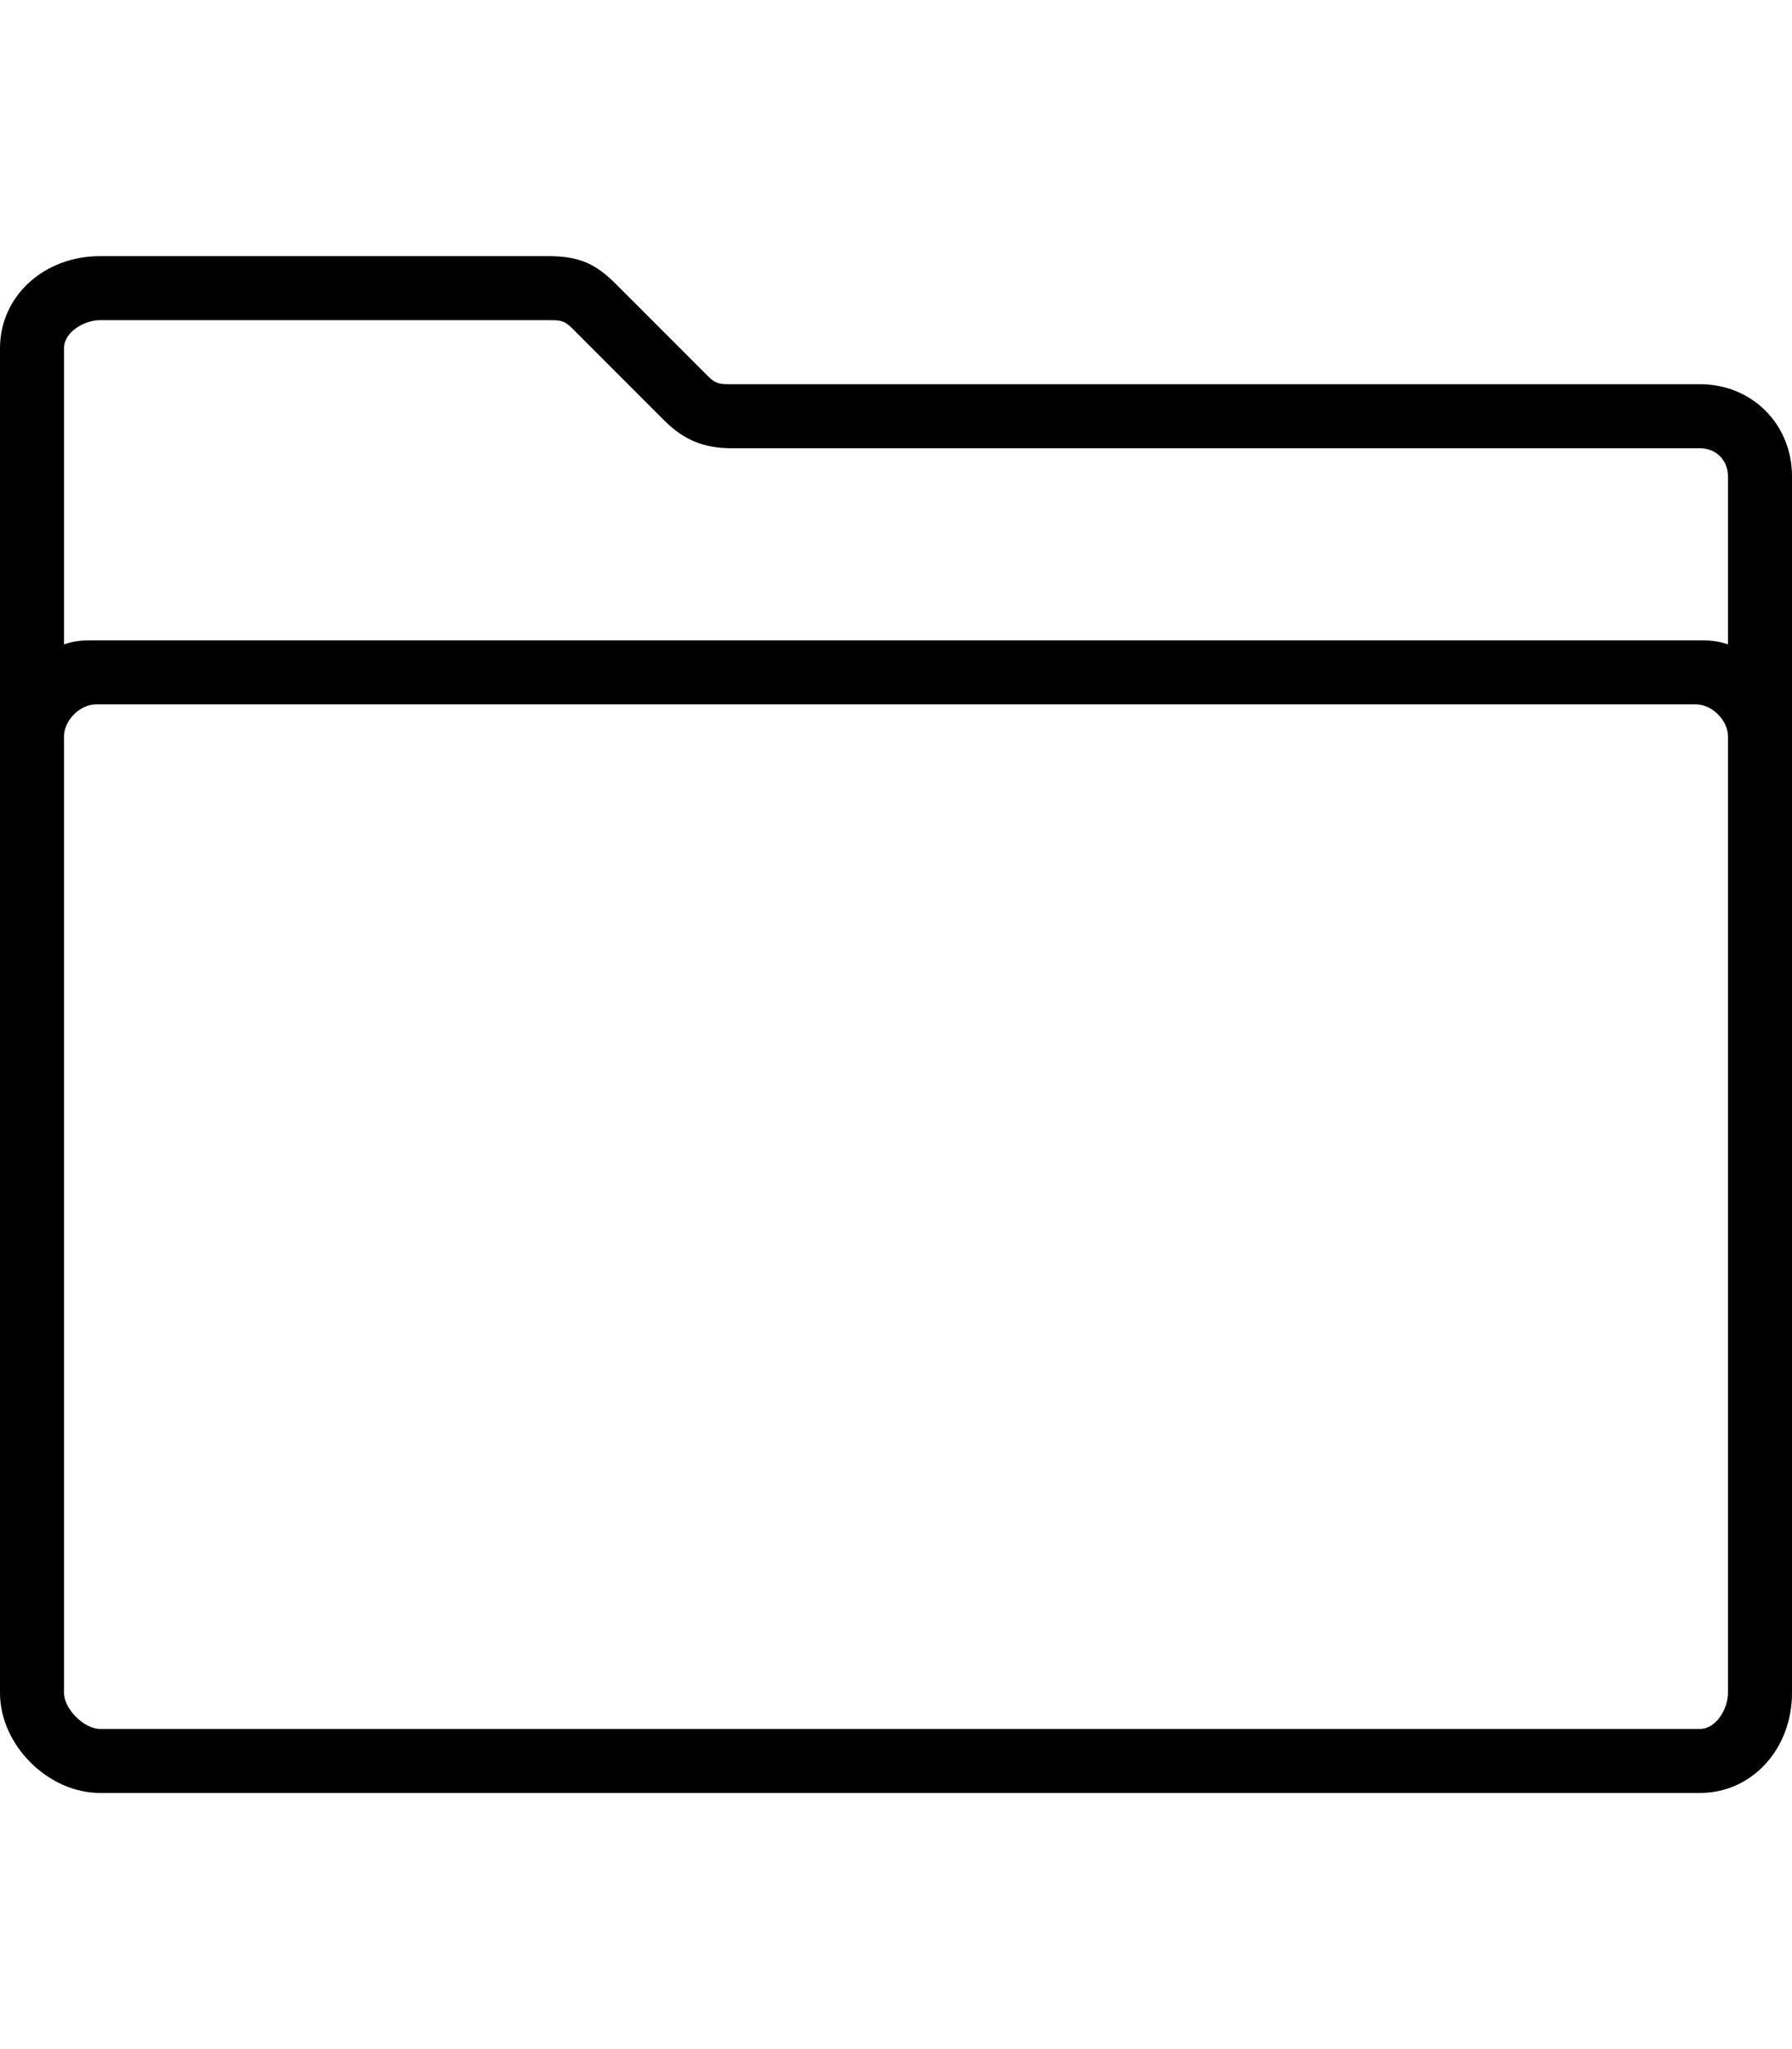
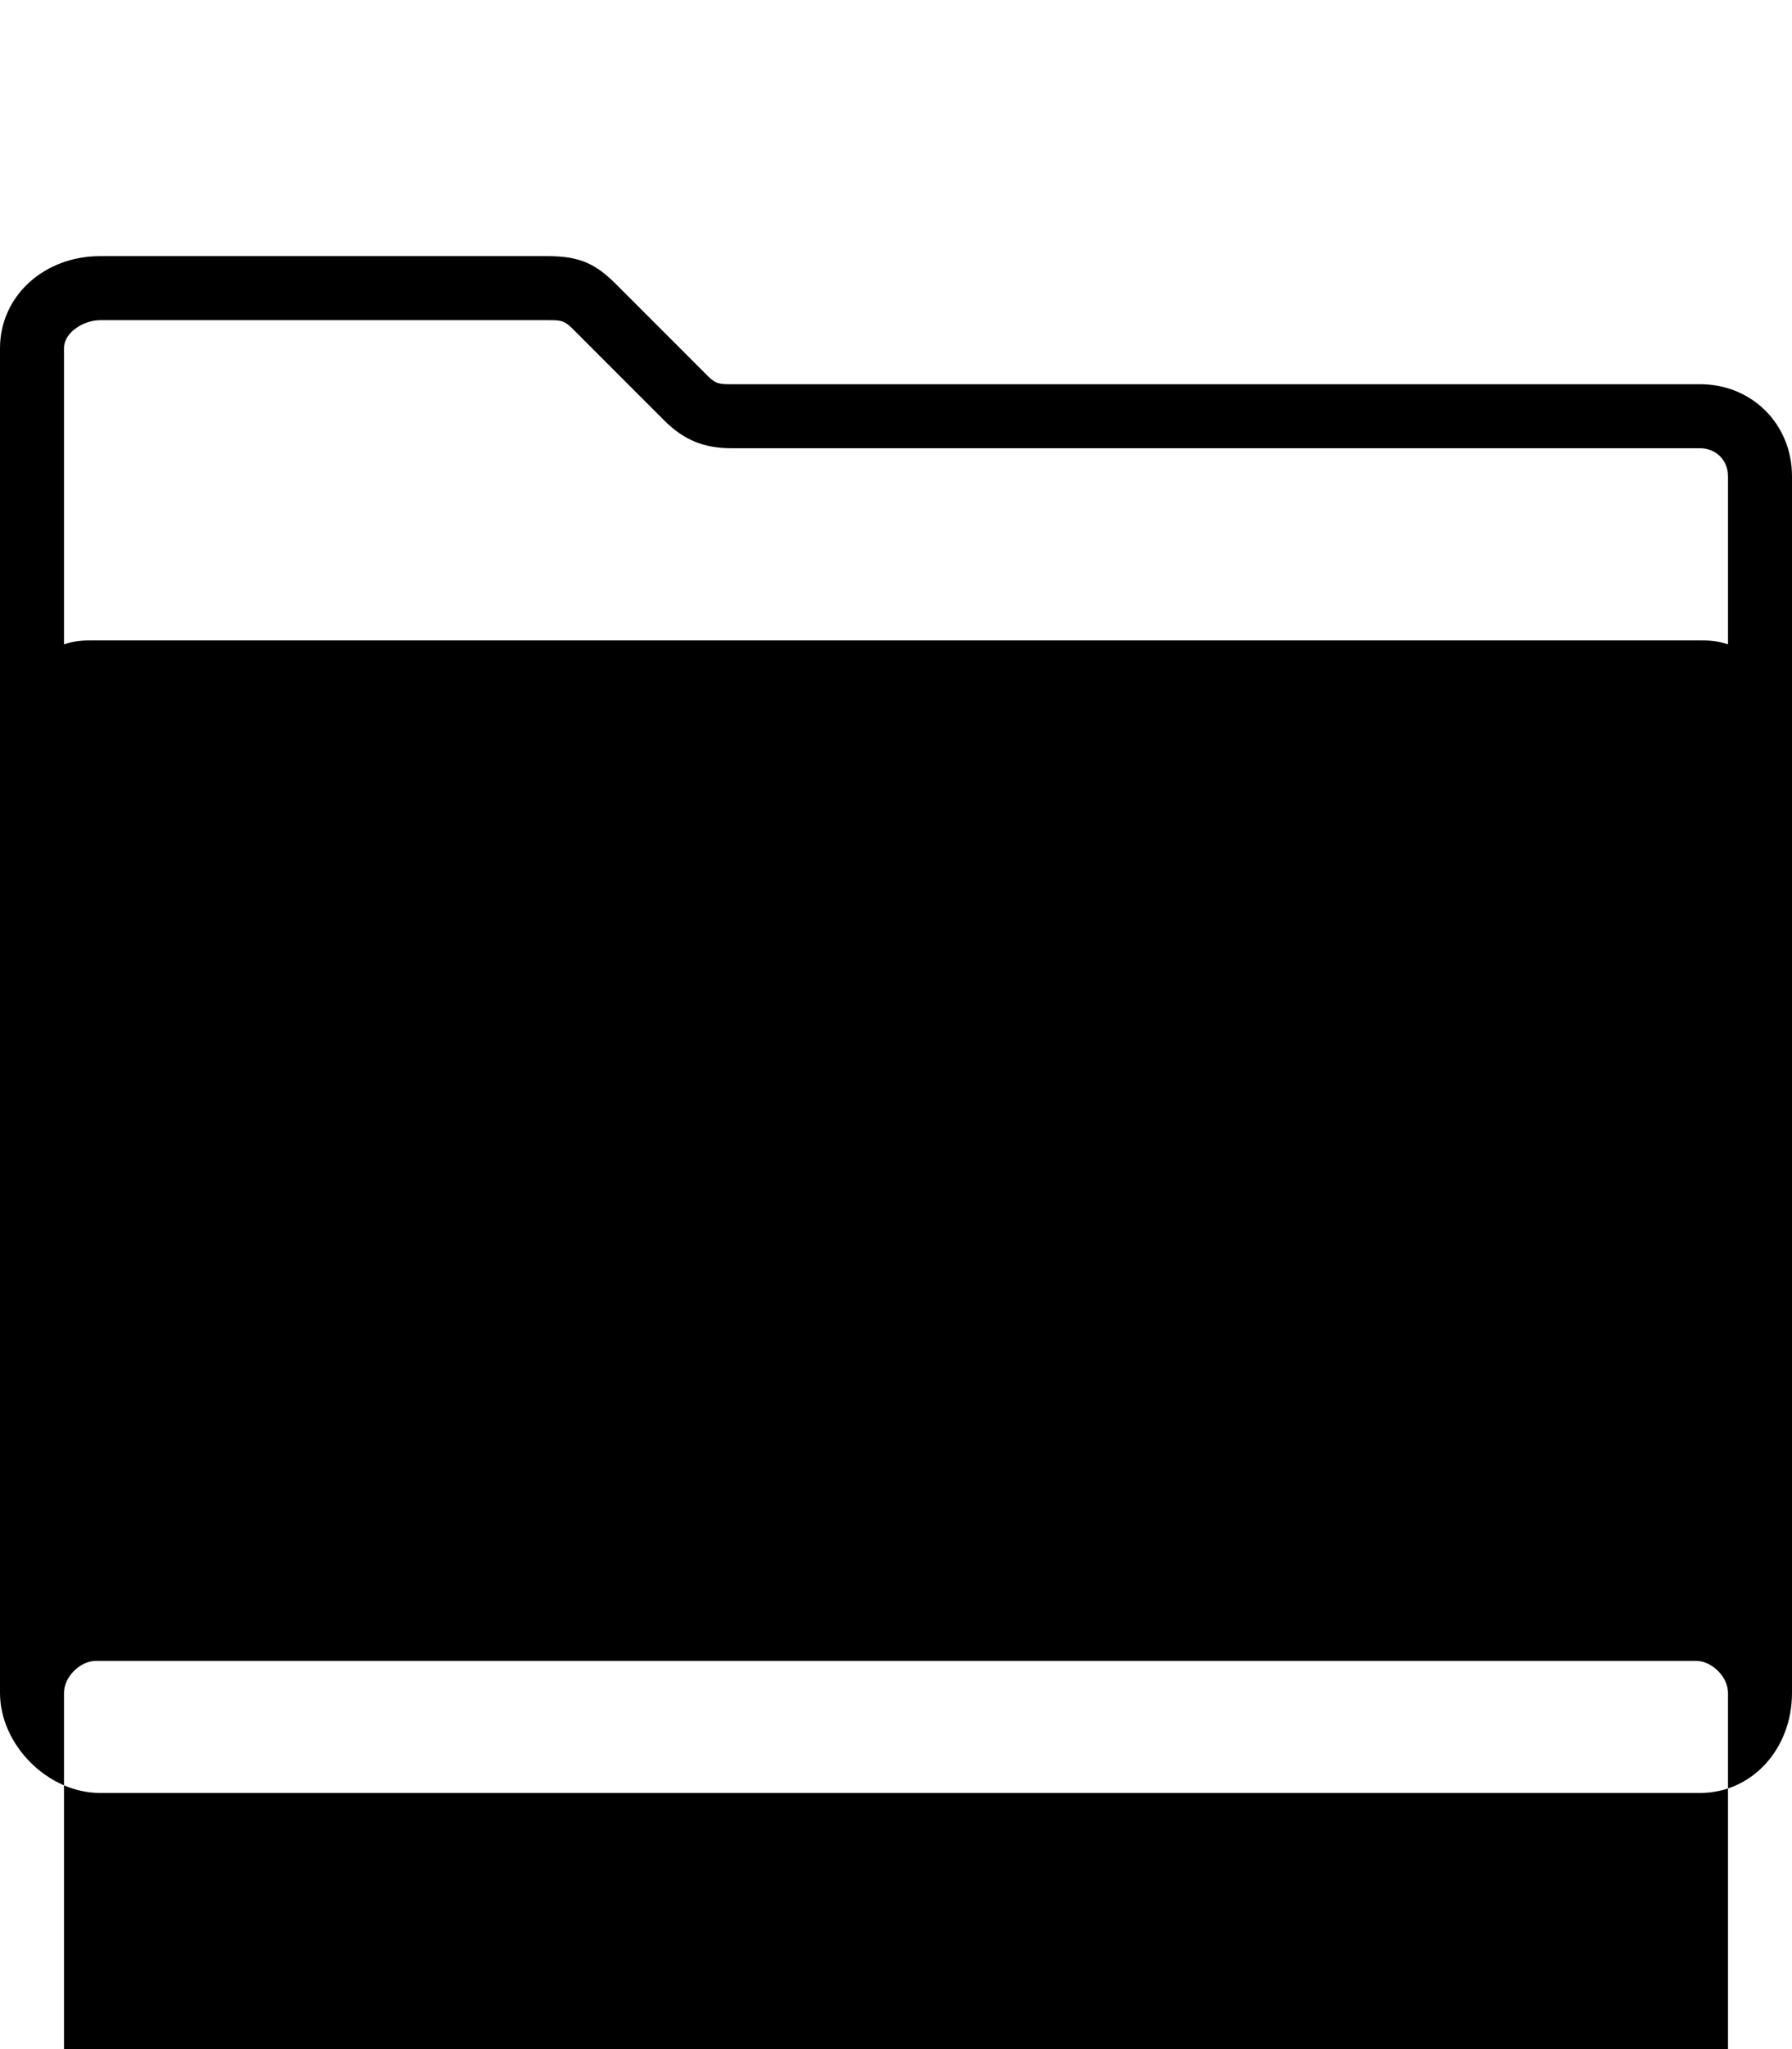
<svg xmlns="http://www.w3.org/2000/svg" version="1.1" id="ios-folder-outline" viewBox="0 0 448 512">
-   <path d="M425 96c13 0 23 10 23 23v304c0 14-10 25-23 25H25c-13 0-25-12-25-25V87c0-13 11-23 25-23h112c8 0 12 2 17 7l23 23c2 2 3 2 6 2h242zM25 80c-4 0-9 3-9 7v74c3-1 5-1 8-1h400c3 0 5 0 8 1v-42c0-4-3-7-7-7H183c-7 0-12-2-17-7l-23-23c-2-2-3-2-6-2H25zm407 343V184c0-4-4-8-8-8H24c-4 0-8 4-8 8v239c0 4 5 9 9 9h400c4 0 7-5 7-9z" />
+   <path d="M425 96c13 0 23 10 23 23v304c0 14-10 25-23 25H25c-13 0-25-12-25-25V87c0-13 11-23 25-23h112c8 0 12 2 17 7l23 23c2 2 3 2 6 2h242zM25 80c-4 0-9 3-9 7v74c3-1 5-1 8-1h400c3 0 5 0 8 1v-42c0-4-3-7-7-7H183c-7 0-12-2-17-7l-23-23c-2-2-3-2-6-2H25zm407 343c0-4-4-8-8-8H24c-4 0-8 4-8 8v239c0 4 5 9 9 9h400c4 0 7-5 7-9z" />
</svg>